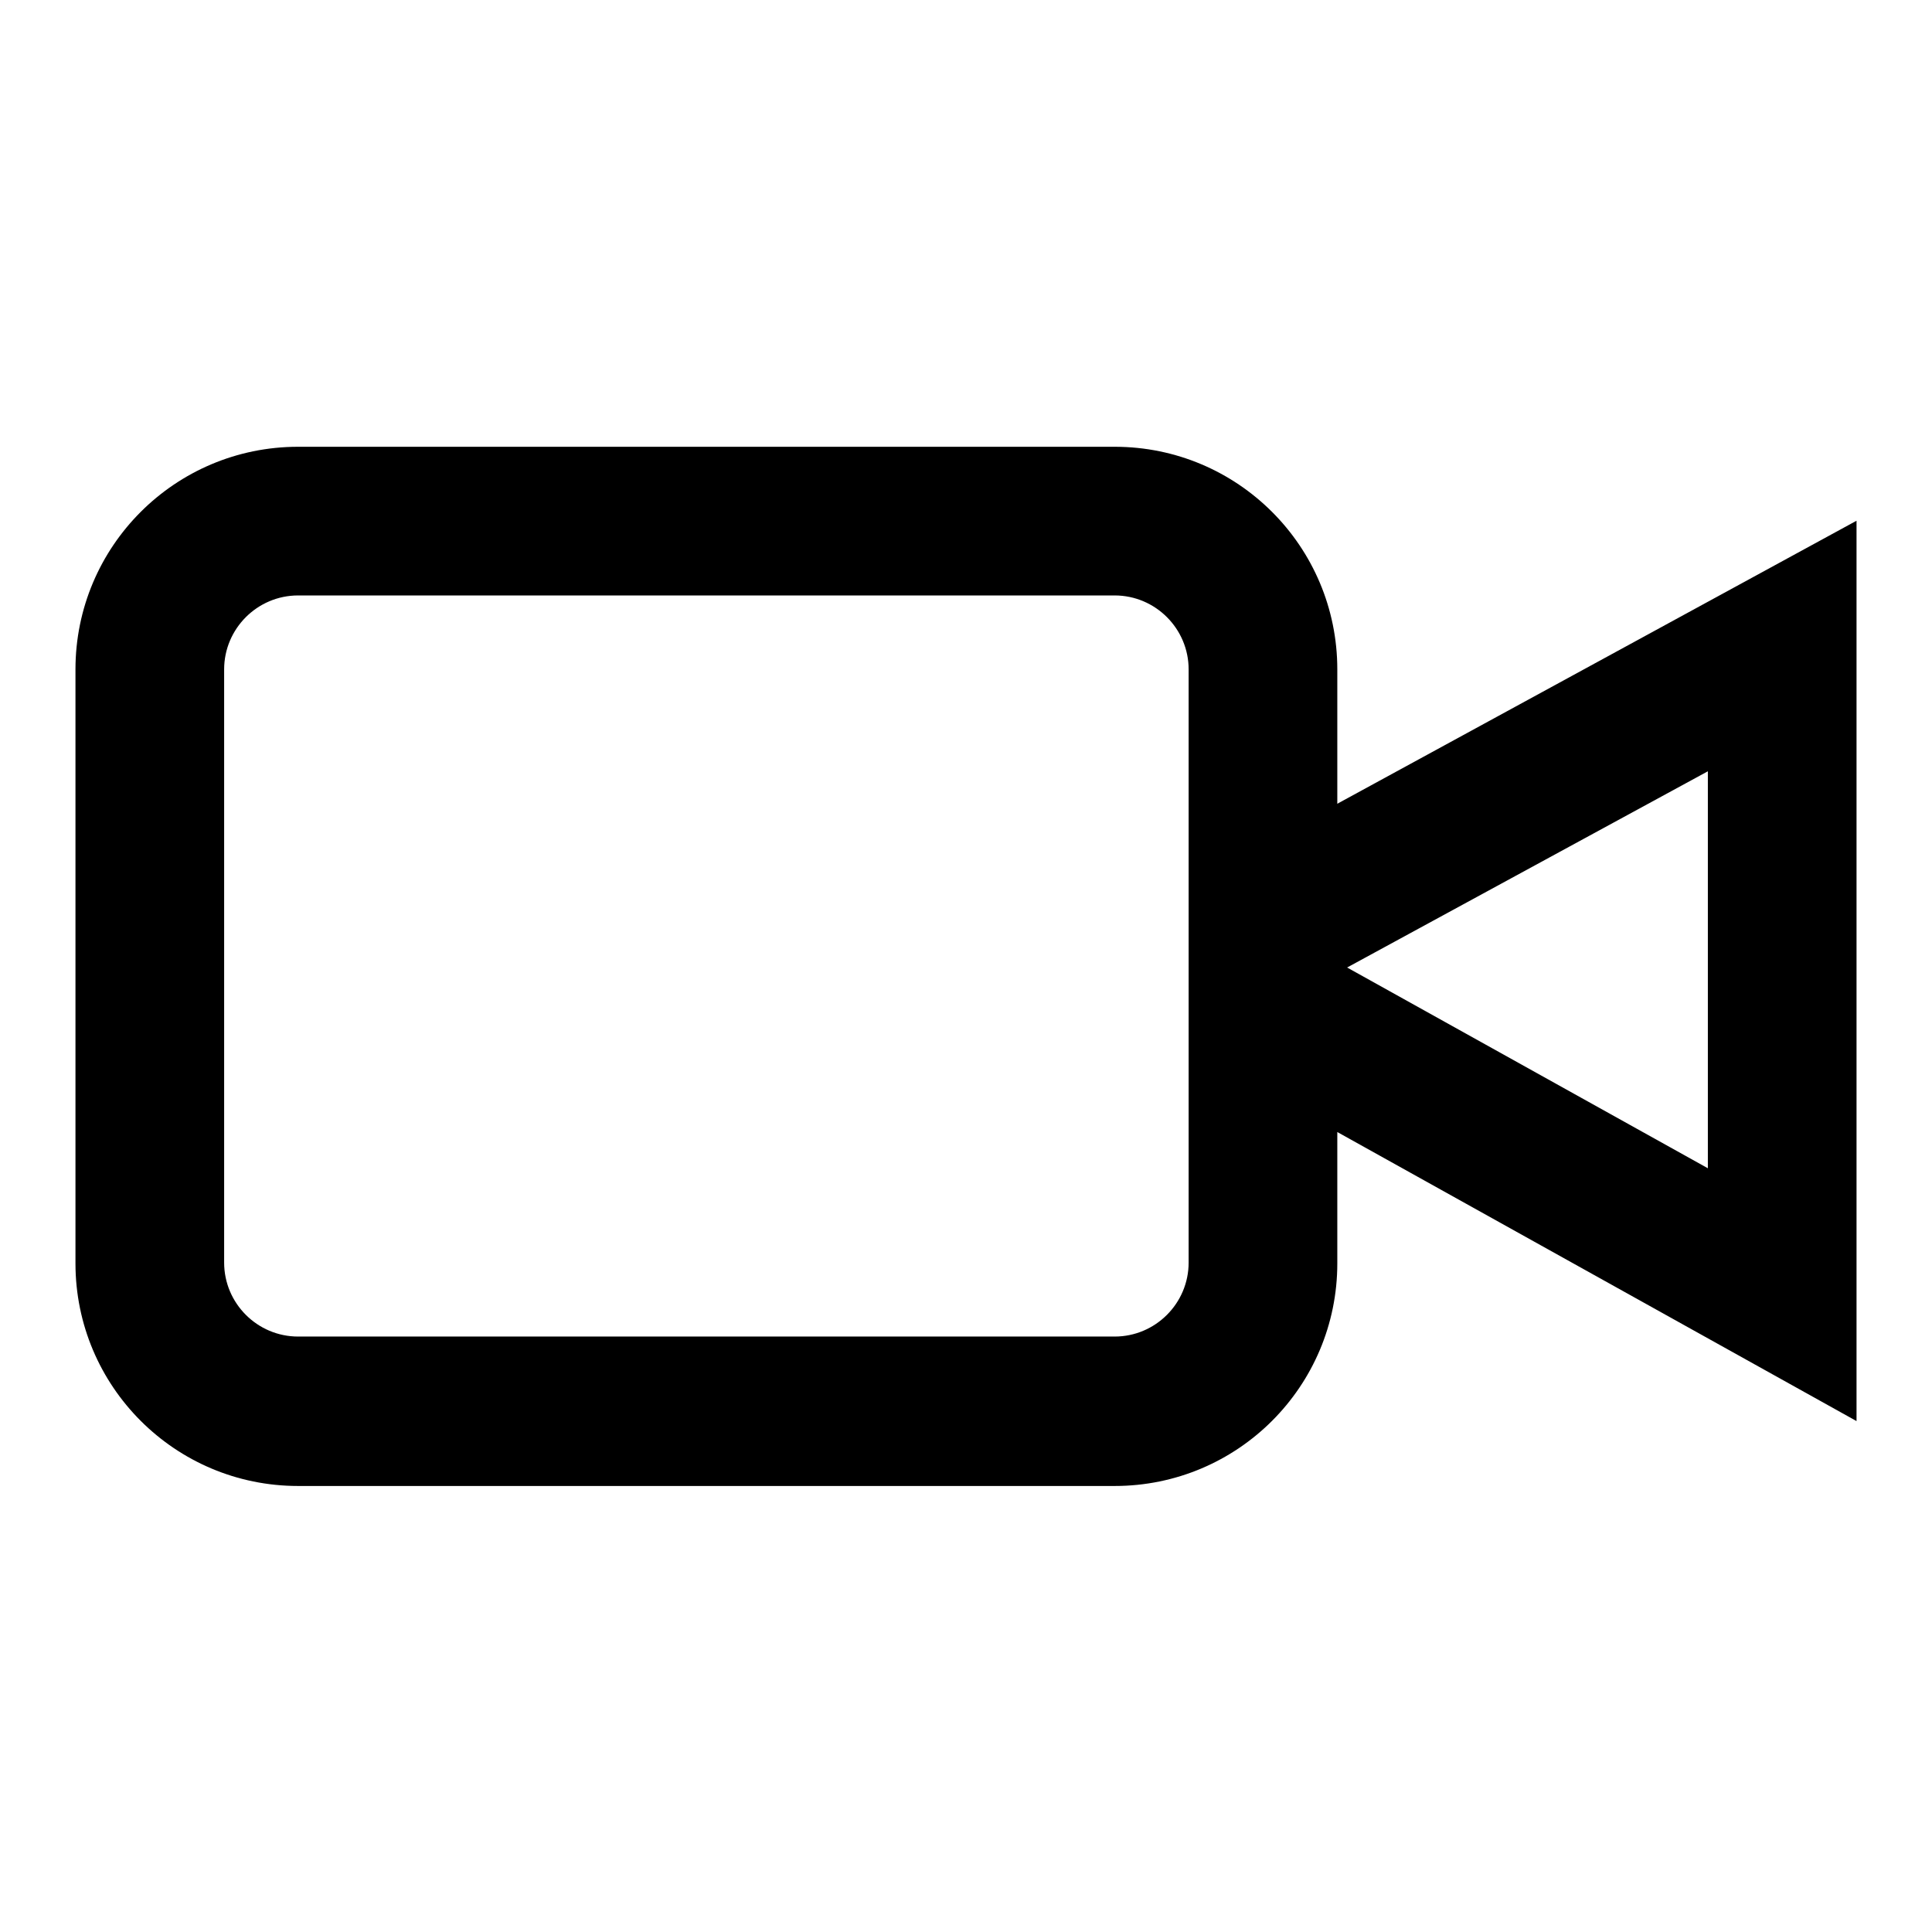
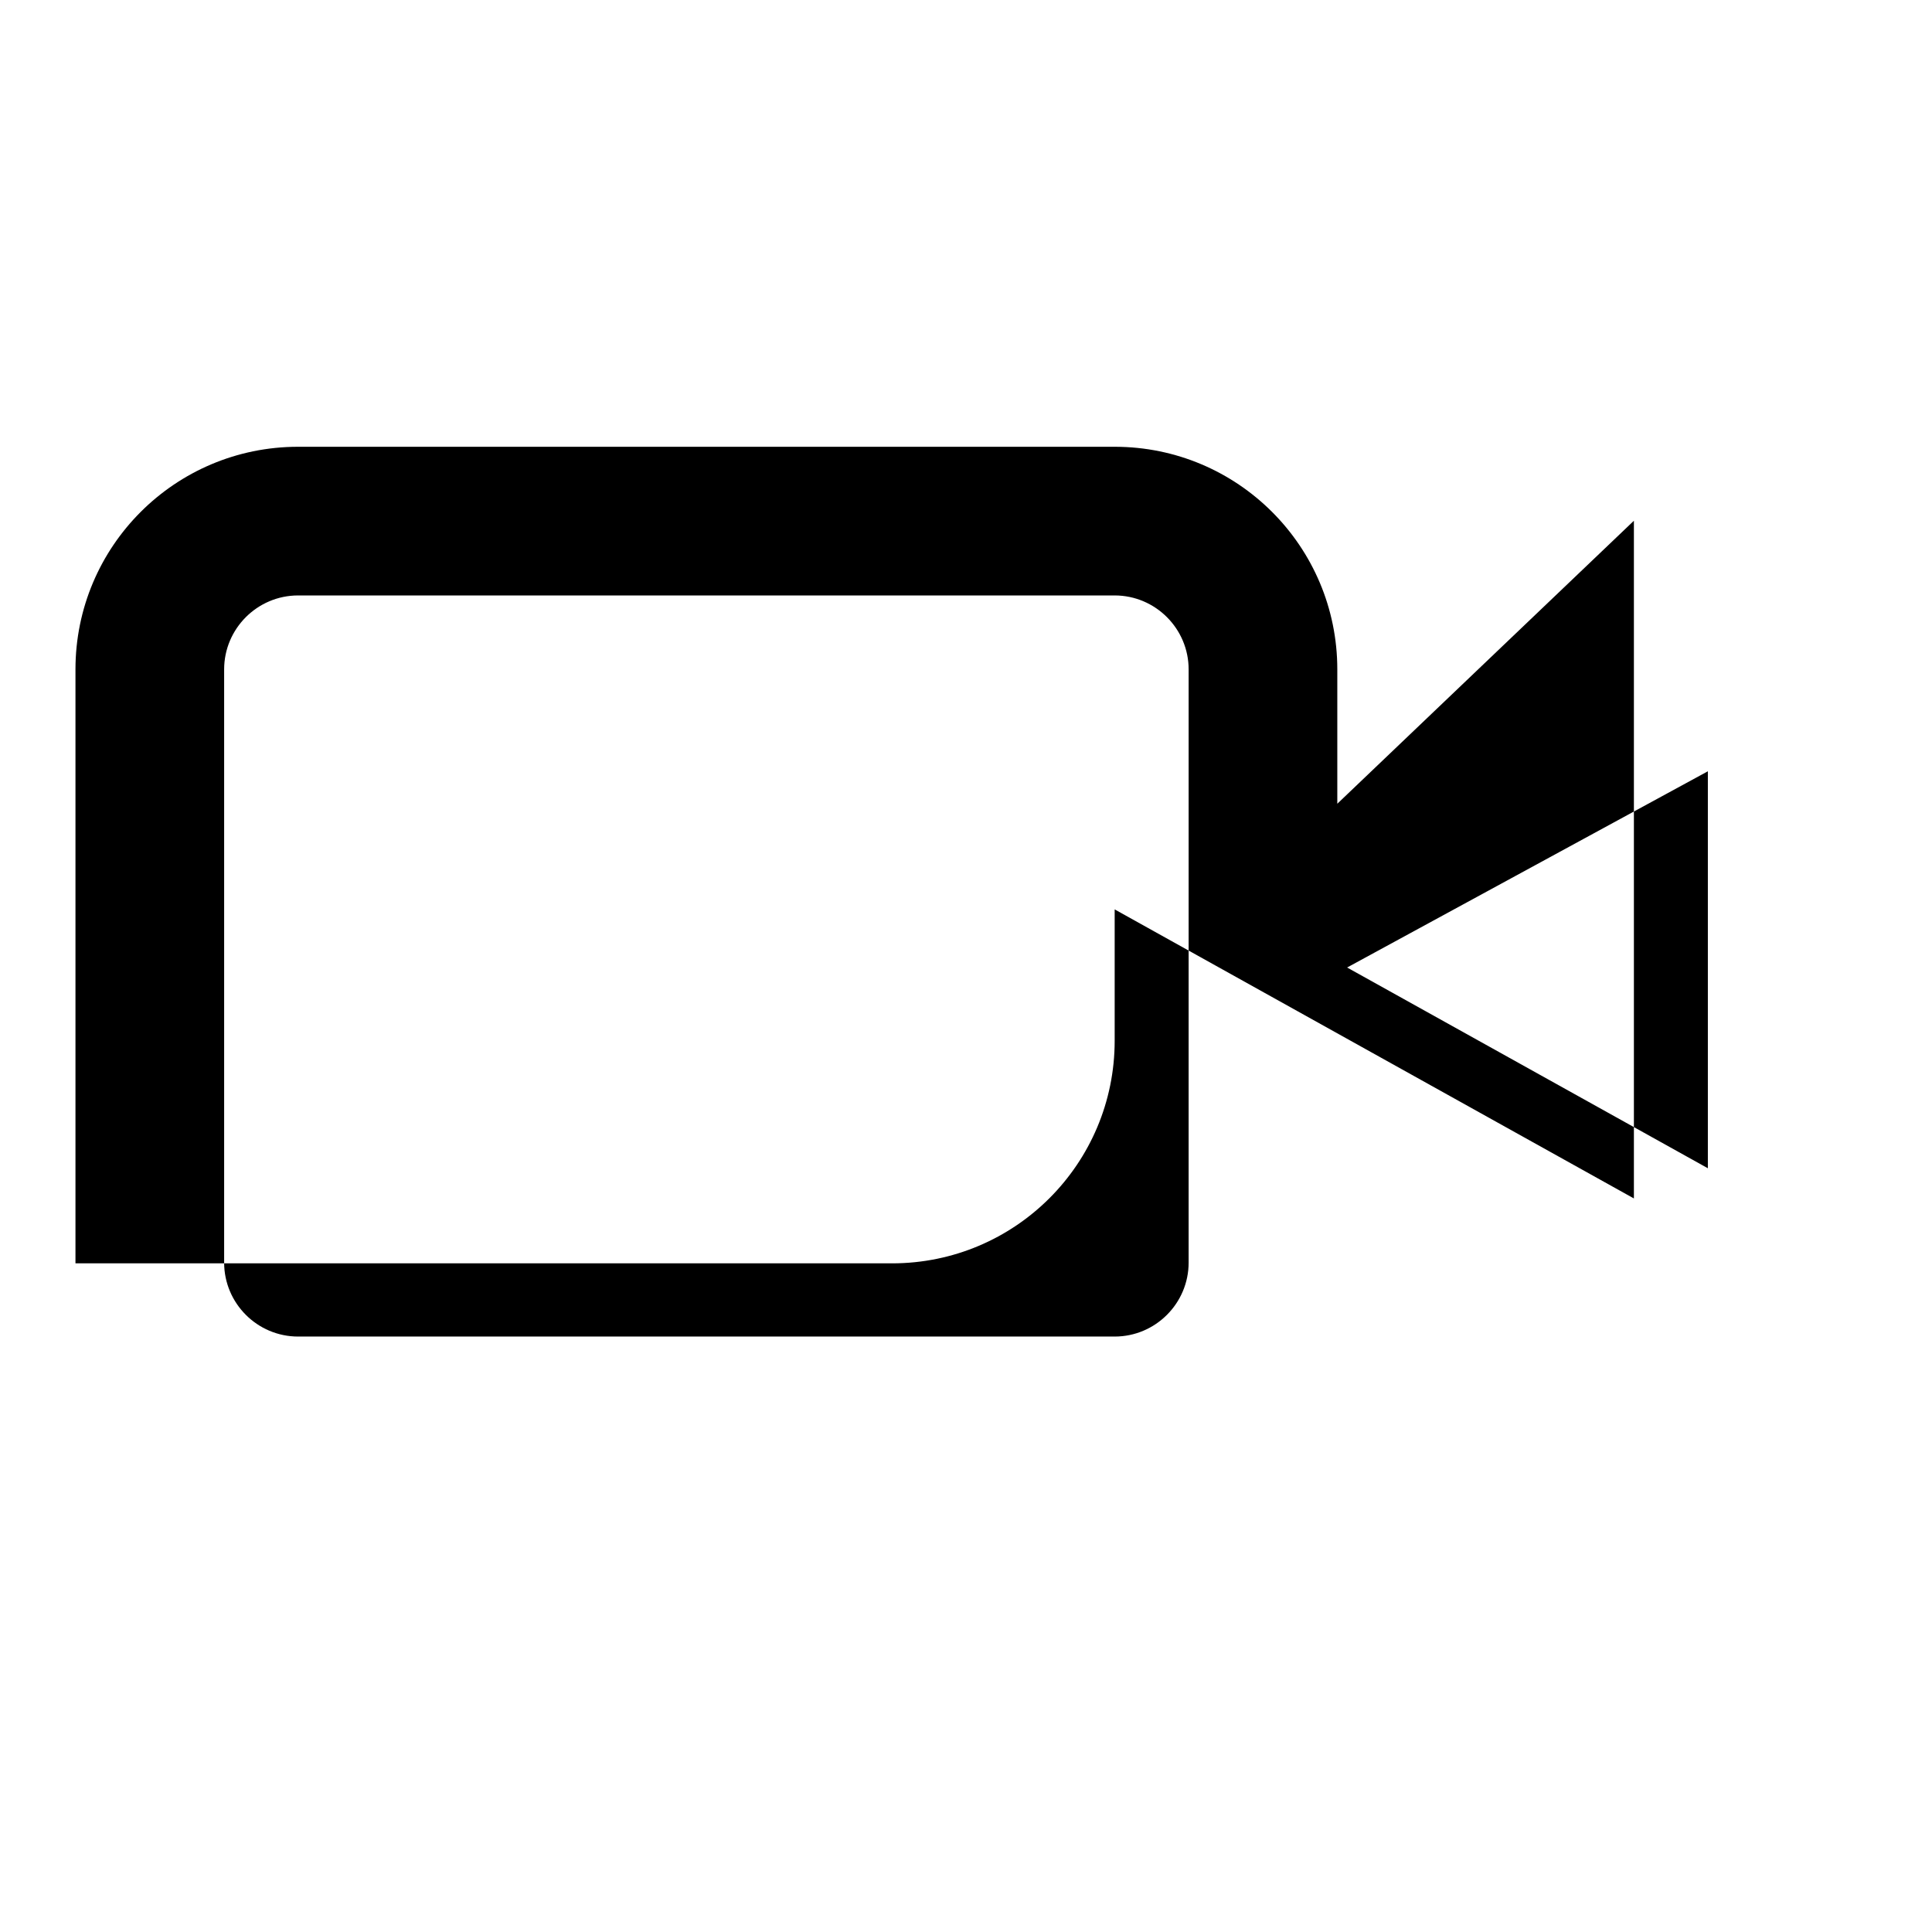
<svg xmlns="http://www.w3.org/2000/svg" version="1.1" x="0px" y="0px" viewBox="0 0 256 256" enable-background="new 0 0 256 256" xml:space="preserve">
  <g>
-     <path fill="#000000" d="M177.2,106.5V88.7c0-16.3-13.2-29.5-29.5-29.5H39.5C23.2,59.2,10,72.4,10,88.7v78.7 c0,16.3,13.2,29.5,29.5,29.5h108.2c16.3,0,29.5-13.2,29.5-29.5v-17.4l68.8,38.3V69L177.2,106.5z M157.5,167.3 c0,5.4-4.4,9.8-9.8,9.8H39.5c-5.4,0-9.8-4.4-9.8-9.8V88.7c0-5.4,4.4-9.8,9.8-9.8h108.2c5.4,0,9.8,4.4,9.8,9.8V167.3L157.5,167.3z  M226.3,154.8l-47.8-26.6l47.8-26V154.8L226.3,154.8z" />
+     <path fill="#000000" d="M177.2,106.5V88.7c0-16.3-13.2-29.5-29.5-29.5H39.5C23.2,59.2,10,72.4,10,88.7v78.7 h108.2c16.3,0,29.5-13.2,29.5-29.5v-17.4l68.8,38.3V69L177.2,106.5z M157.5,167.3 c0,5.4-4.4,9.8-9.8,9.8H39.5c-5.4,0-9.8-4.4-9.8-9.8V88.7c0-5.4,4.4-9.8,9.8-9.8h108.2c5.4,0,9.8,4.4,9.8,9.8V167.3L157.5,167.3z  M226.3,154.8l-47.8-26.6l47.8-26V154.8L226.3,154.8z" />
  </g>
</svg>